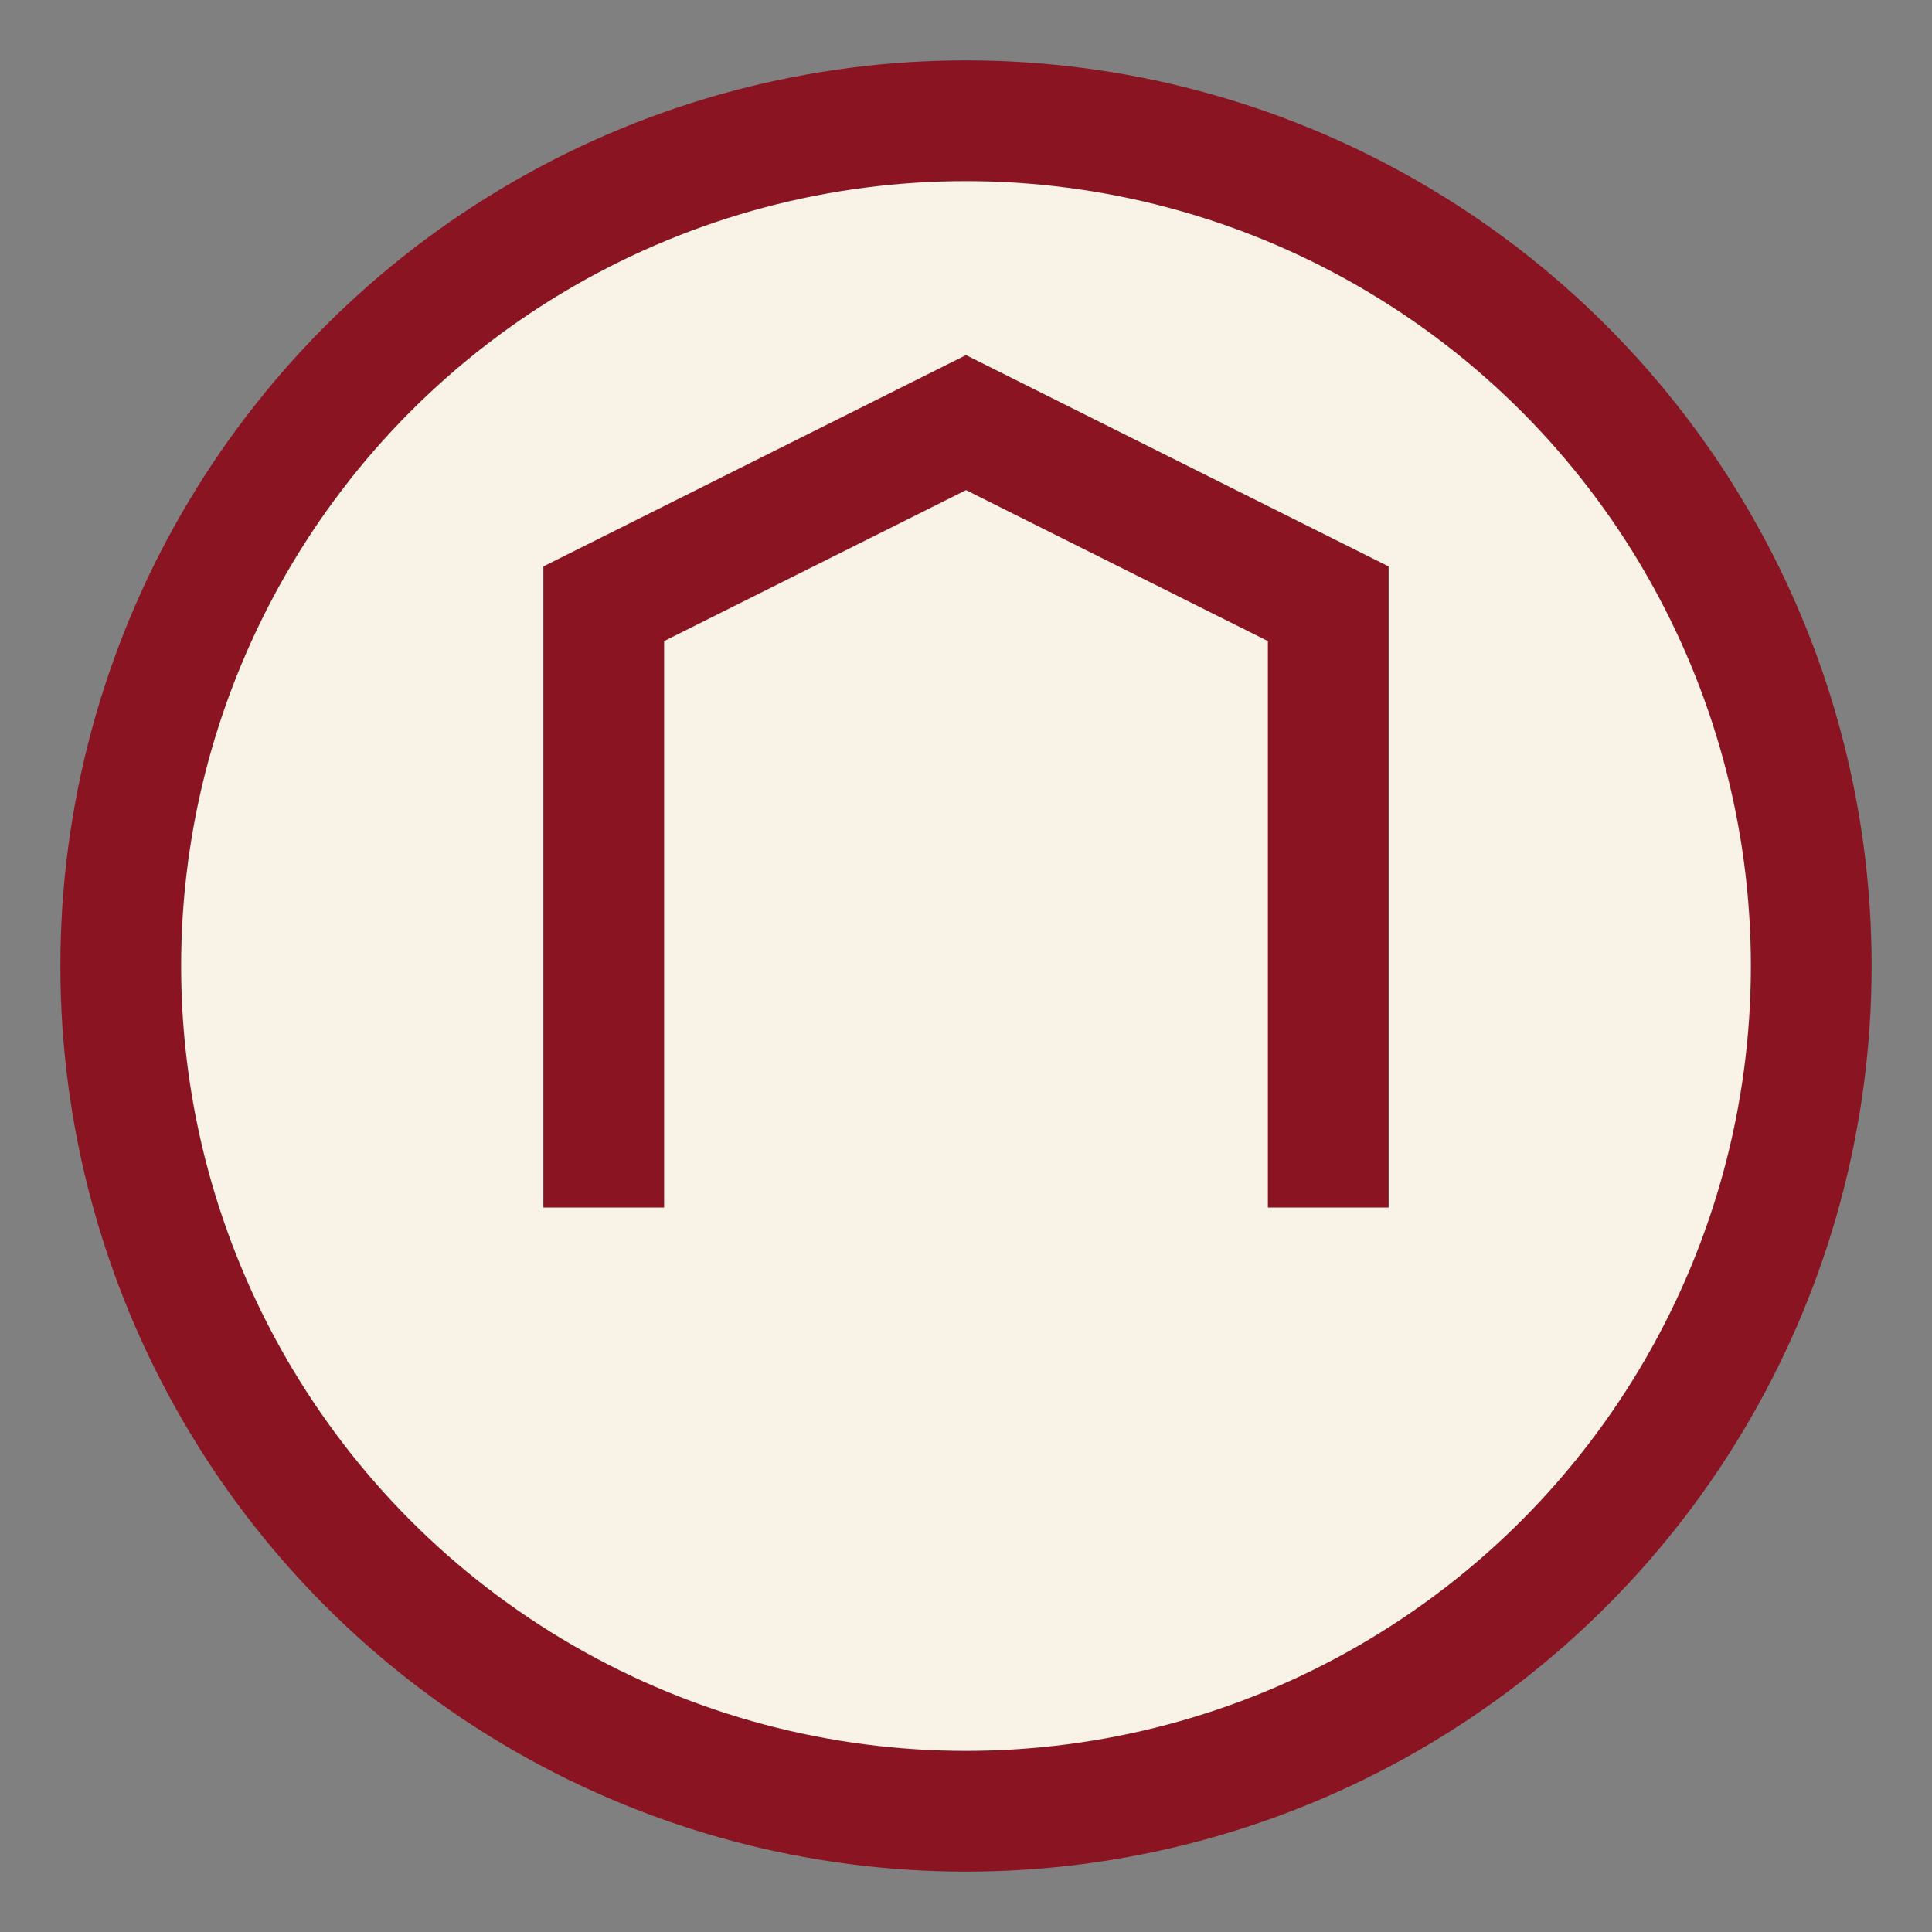
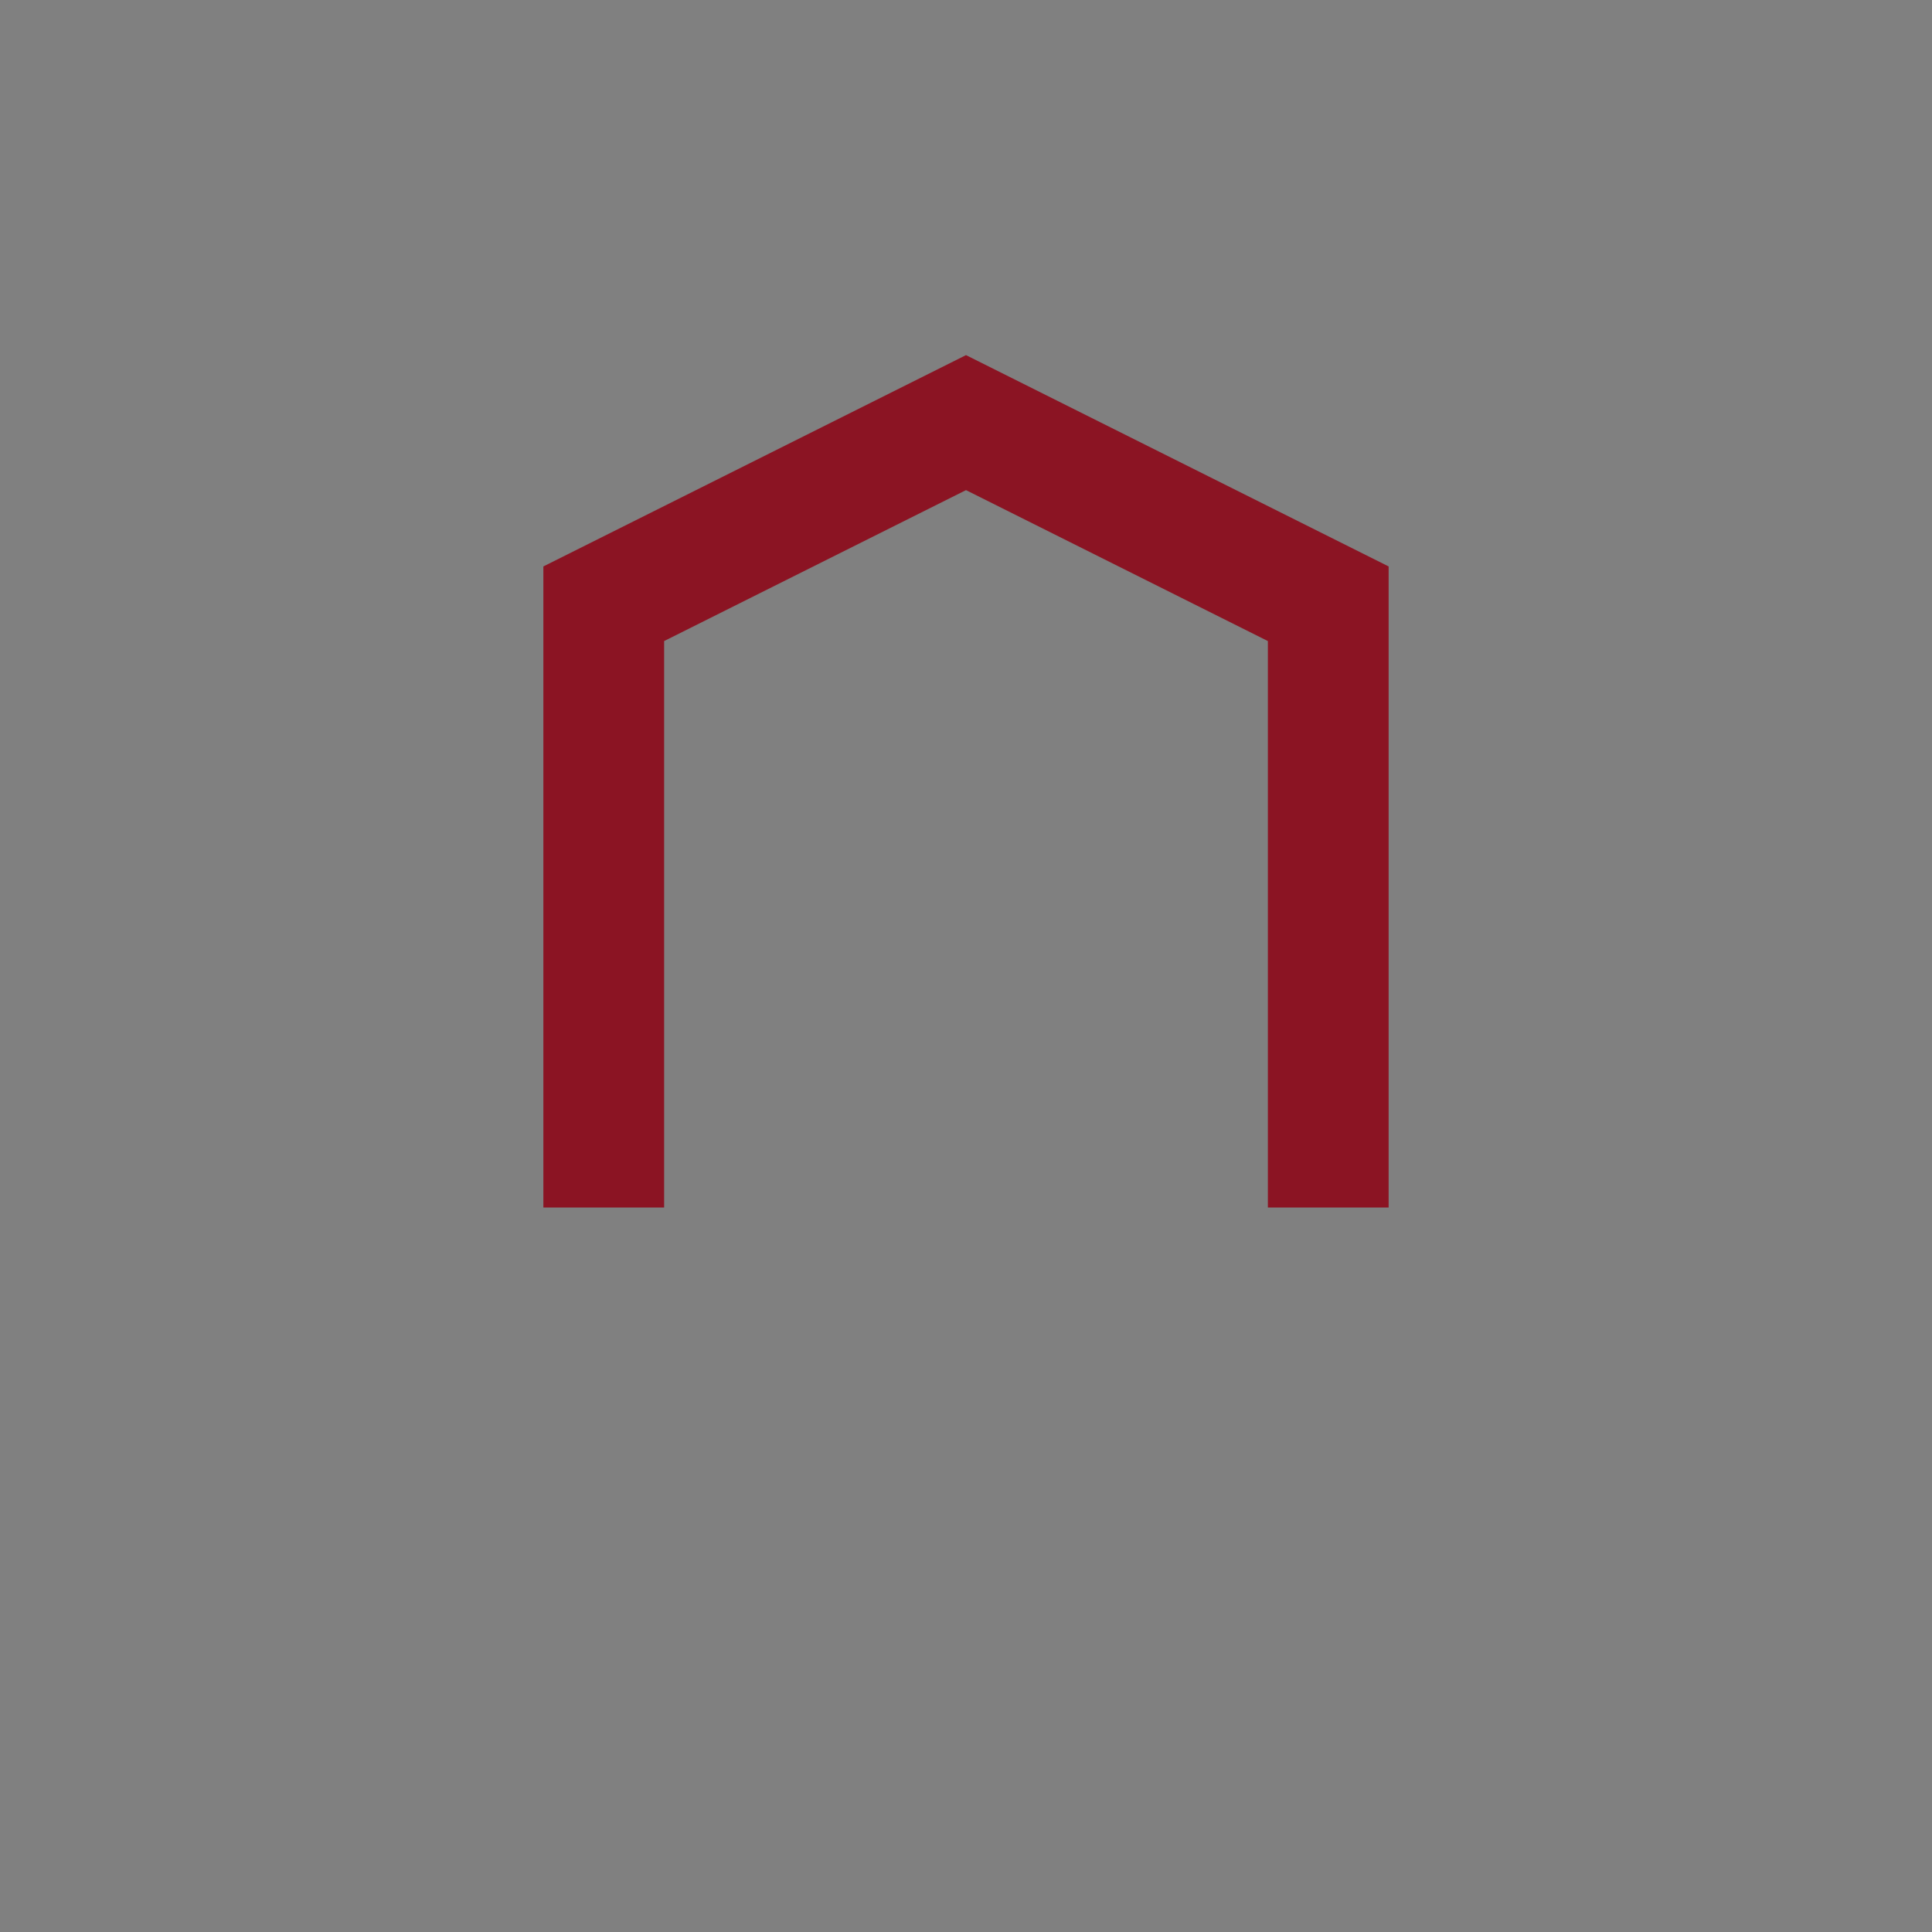
<svg xmlns="http://www.w3.org/2000/svg" width="32" height="32" viewBox="0 0 32 32">
  <rect x="0" y="0" width="32" height="32" fill="#808080" stroke="none" />
-   <circle cx="16" cy="16" r="14" fill="#F9F2E7" stroke="#8B1423" stroke-width="2" />
  <path d="M10 20V10l6-3 6 3v10" fill="none" stroke="#8B1423" stroke-width="2" />
</svg>